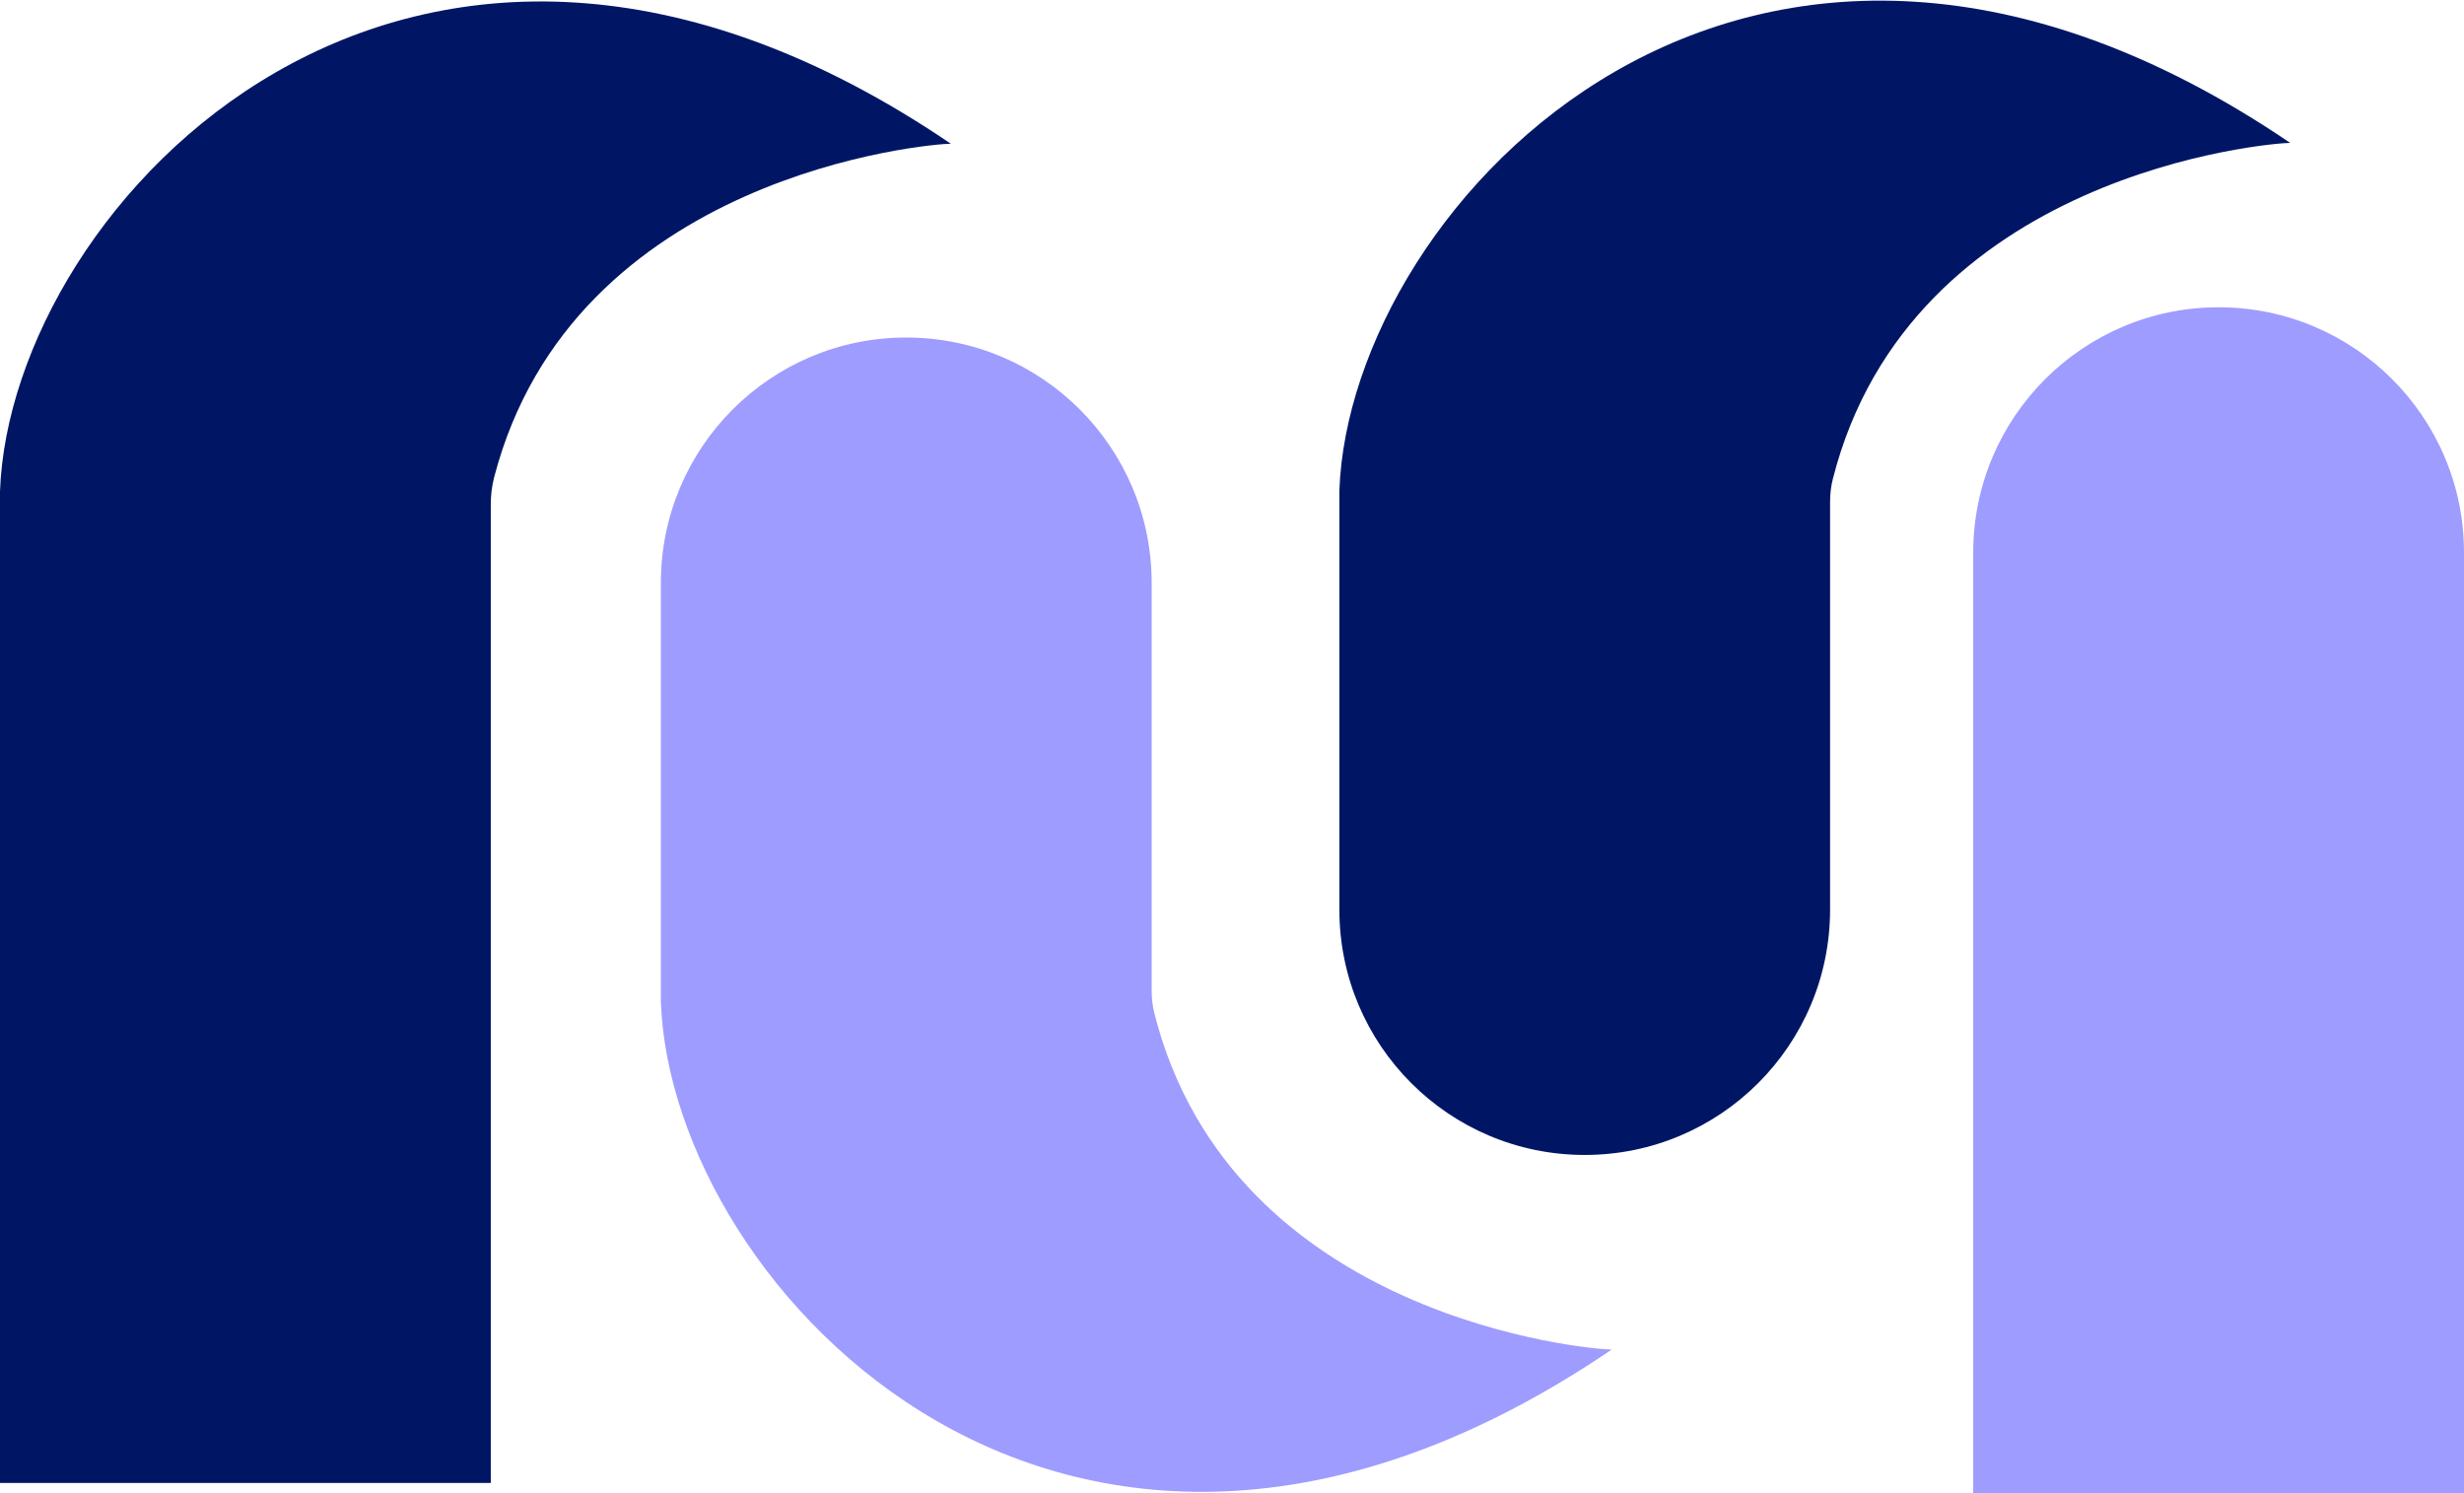
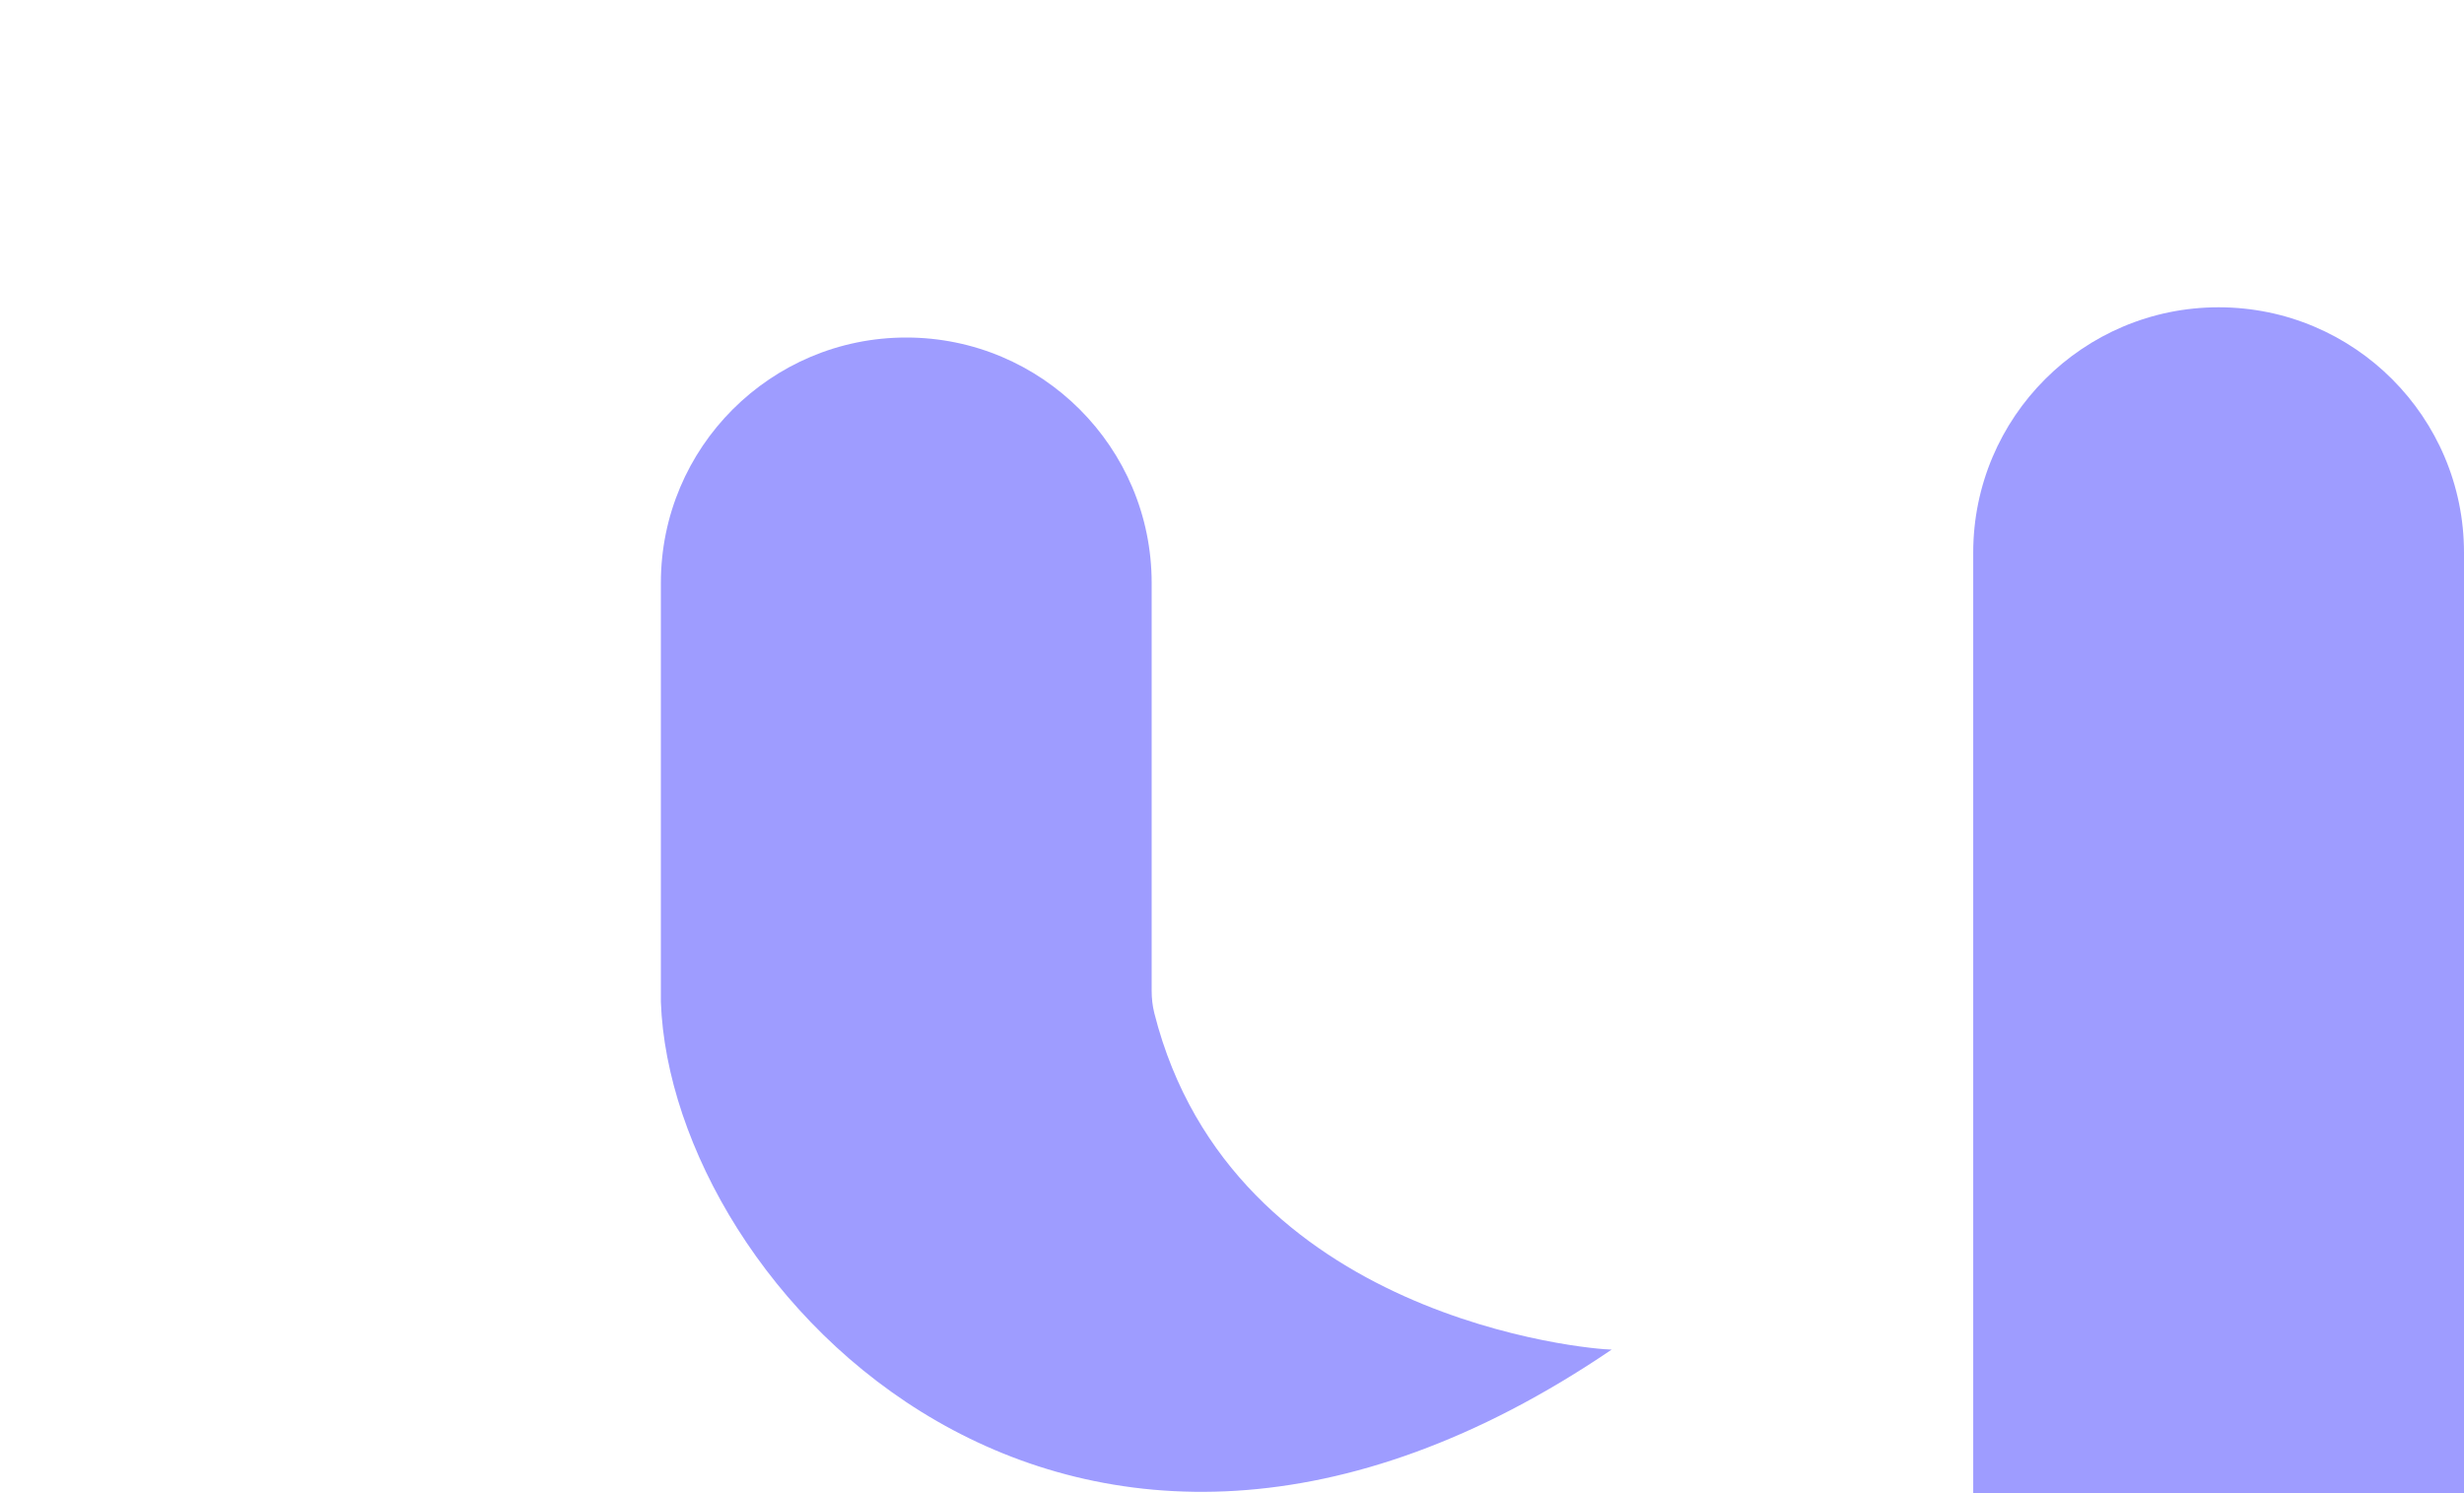
<svg xmlns="http://www.w3.org/2000/svg" width="33" height="20" viewBox="0 0 33 20" fill="none">
-   <path d="M0 6.581V19.863H6.573V6.759C6.573 6.638 6.586 6.519 6.616 6.401C7.671 2.324 12.464 1.925 12.734 1.925C5.477 -3.004 0.137 2.747 0 6.581Z" fill="#001665" />
-   <path d="M17.938 6.57V12.184C17.938 13.999 19.409 15.47 21.224 15.47C23.039 15.47 24.51 13.998 24.51 12.183V6.72C24.51 6.619 24.521 6.518 24.546 6.419C25.586 2.315 30.402 1.914 30.672 1.914C23.415 -3.015 18.075 2.736 17.938 6.57Z" fill="#001665" />
  <path d="M8.851 13.421V7.807C8.851 5.992 10.322 4.521 12.137 4.521C13.952 4.521 15.424 5.993 15.424 7.808V13.271C15.424 13.372 15.435 13.473 15.46 13.572C16.499 17.676 21.315 18.077 21.585 18.077C14.328 23.006 8.988 17.256 8.851 13.421Z" fill="#9E9CFF" />
  <path d="M26.427 7.403C26.427 5.588 27.899 4.116 29.714 4.116C31.529 4.116 33 5.588 33 7.403V20H26.427V7.403Z" fill="#9E9CFF" />
</svg>